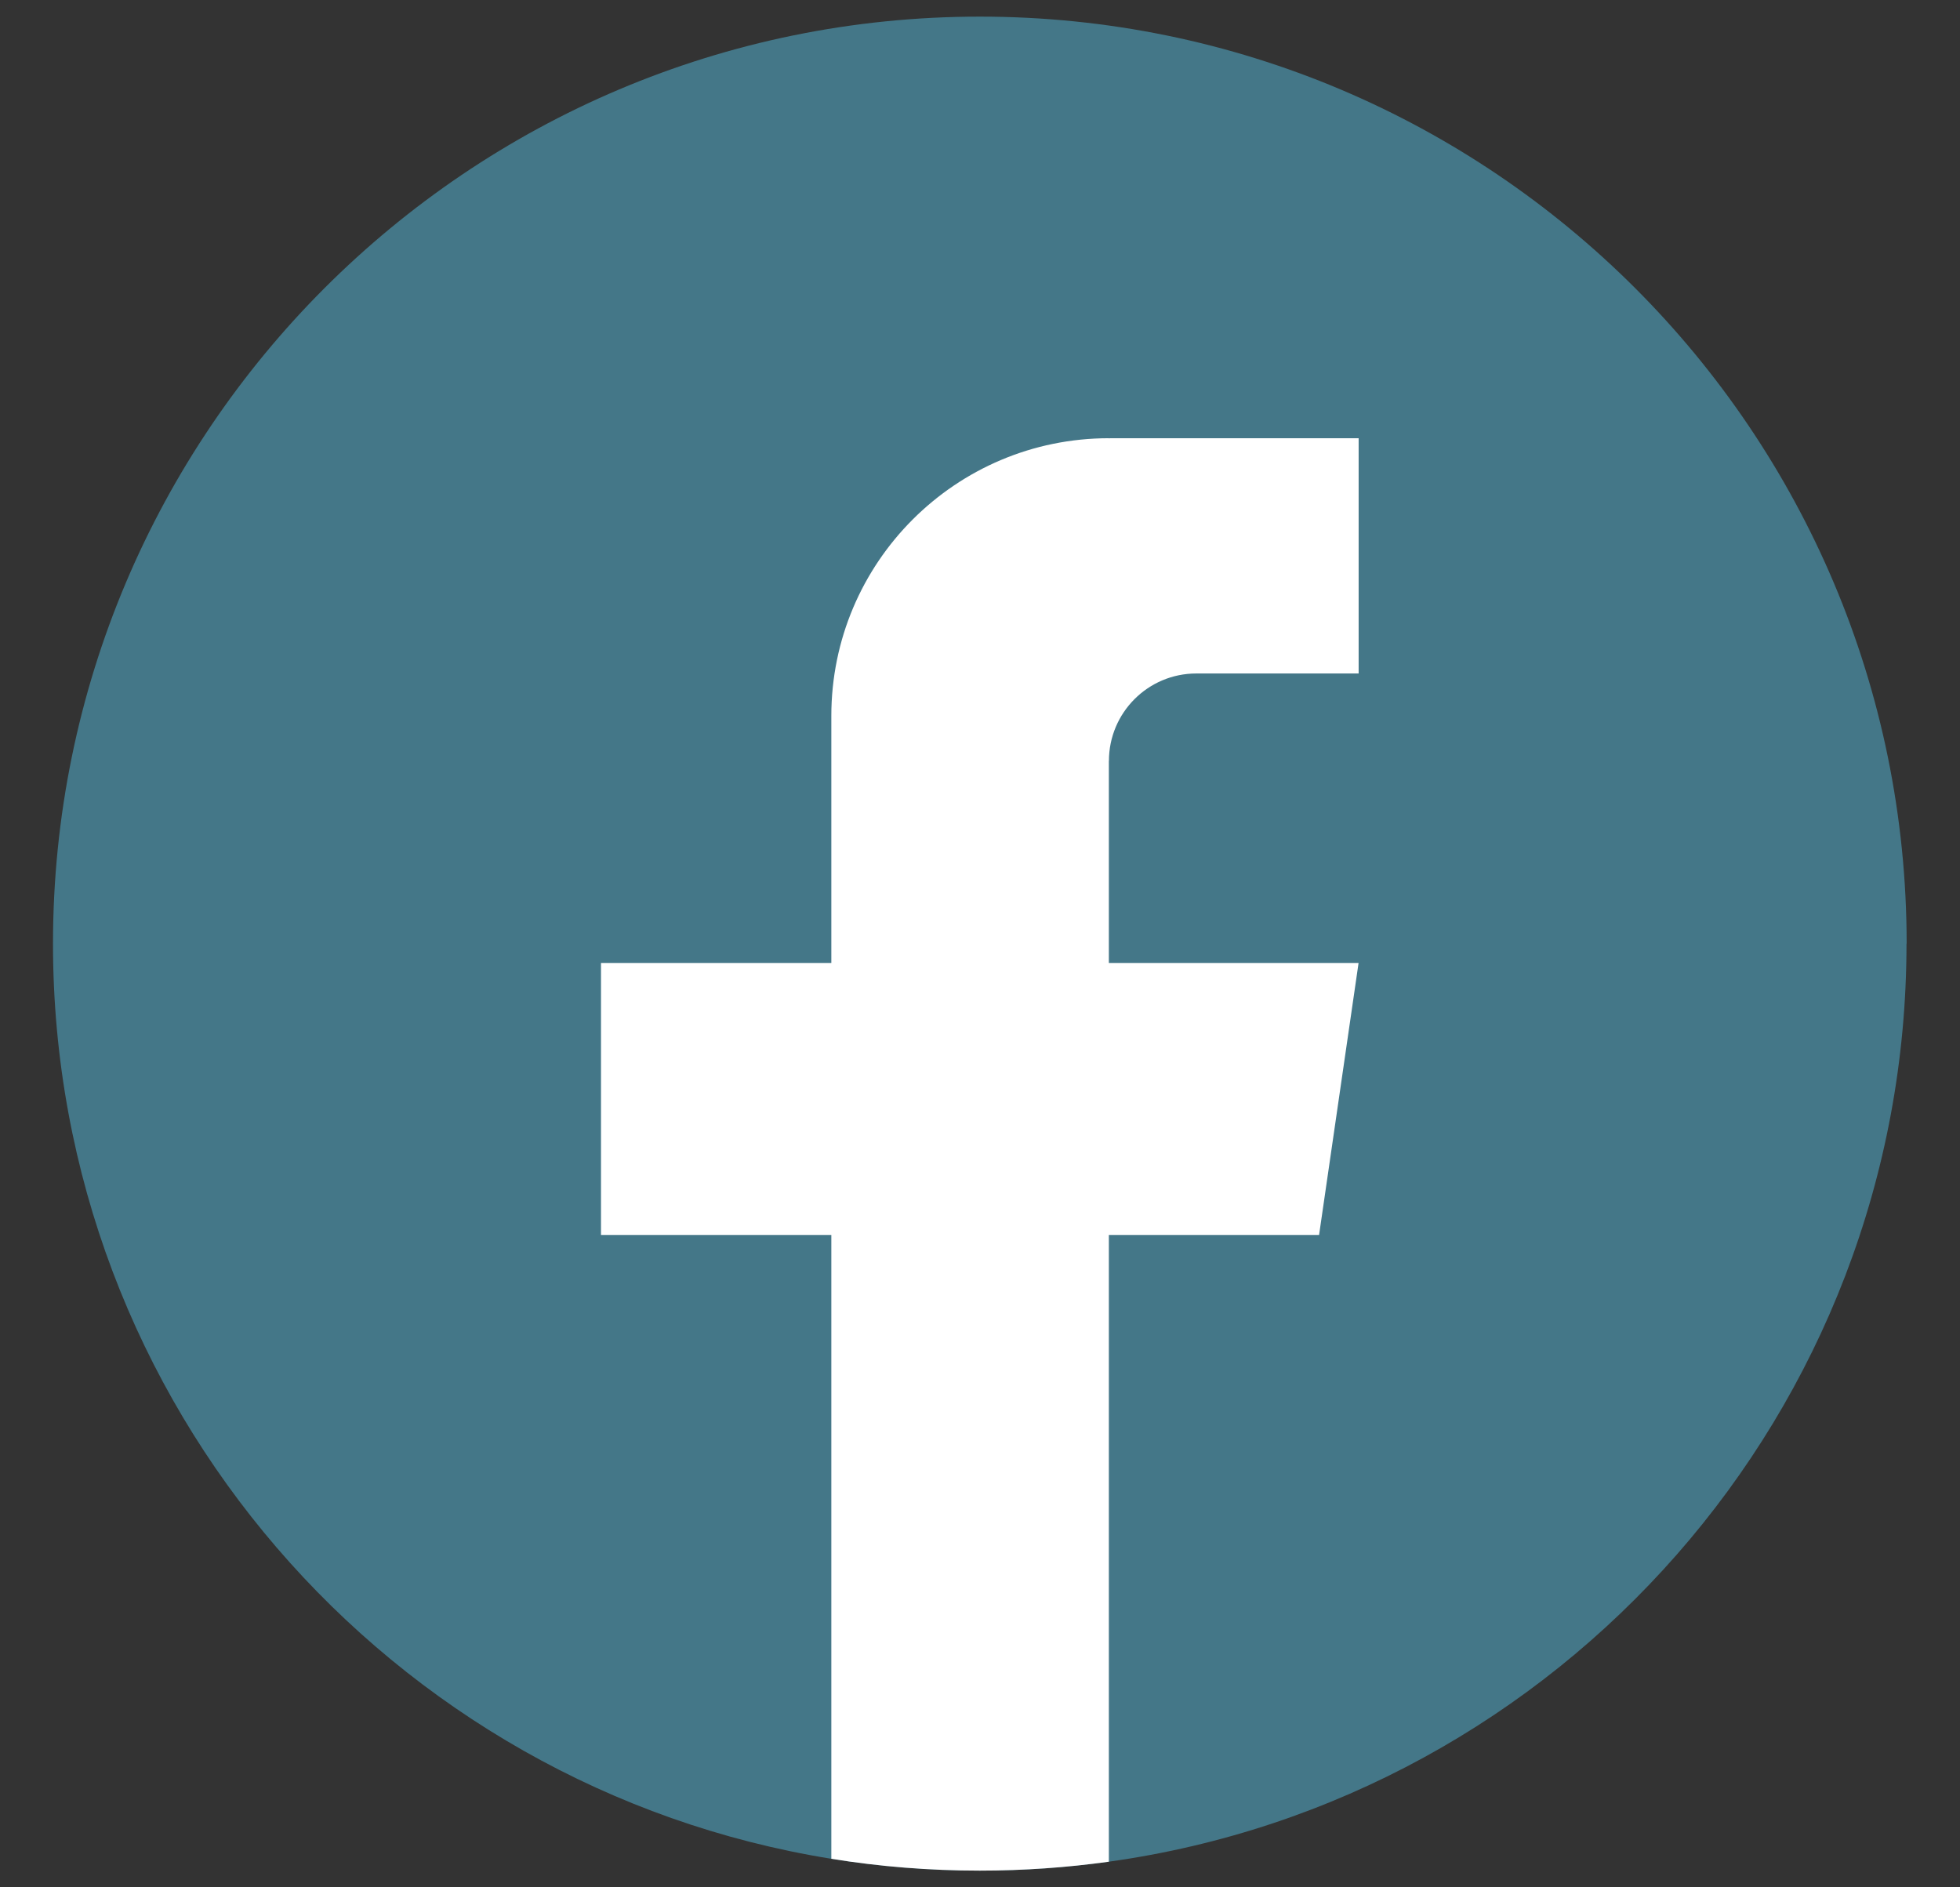
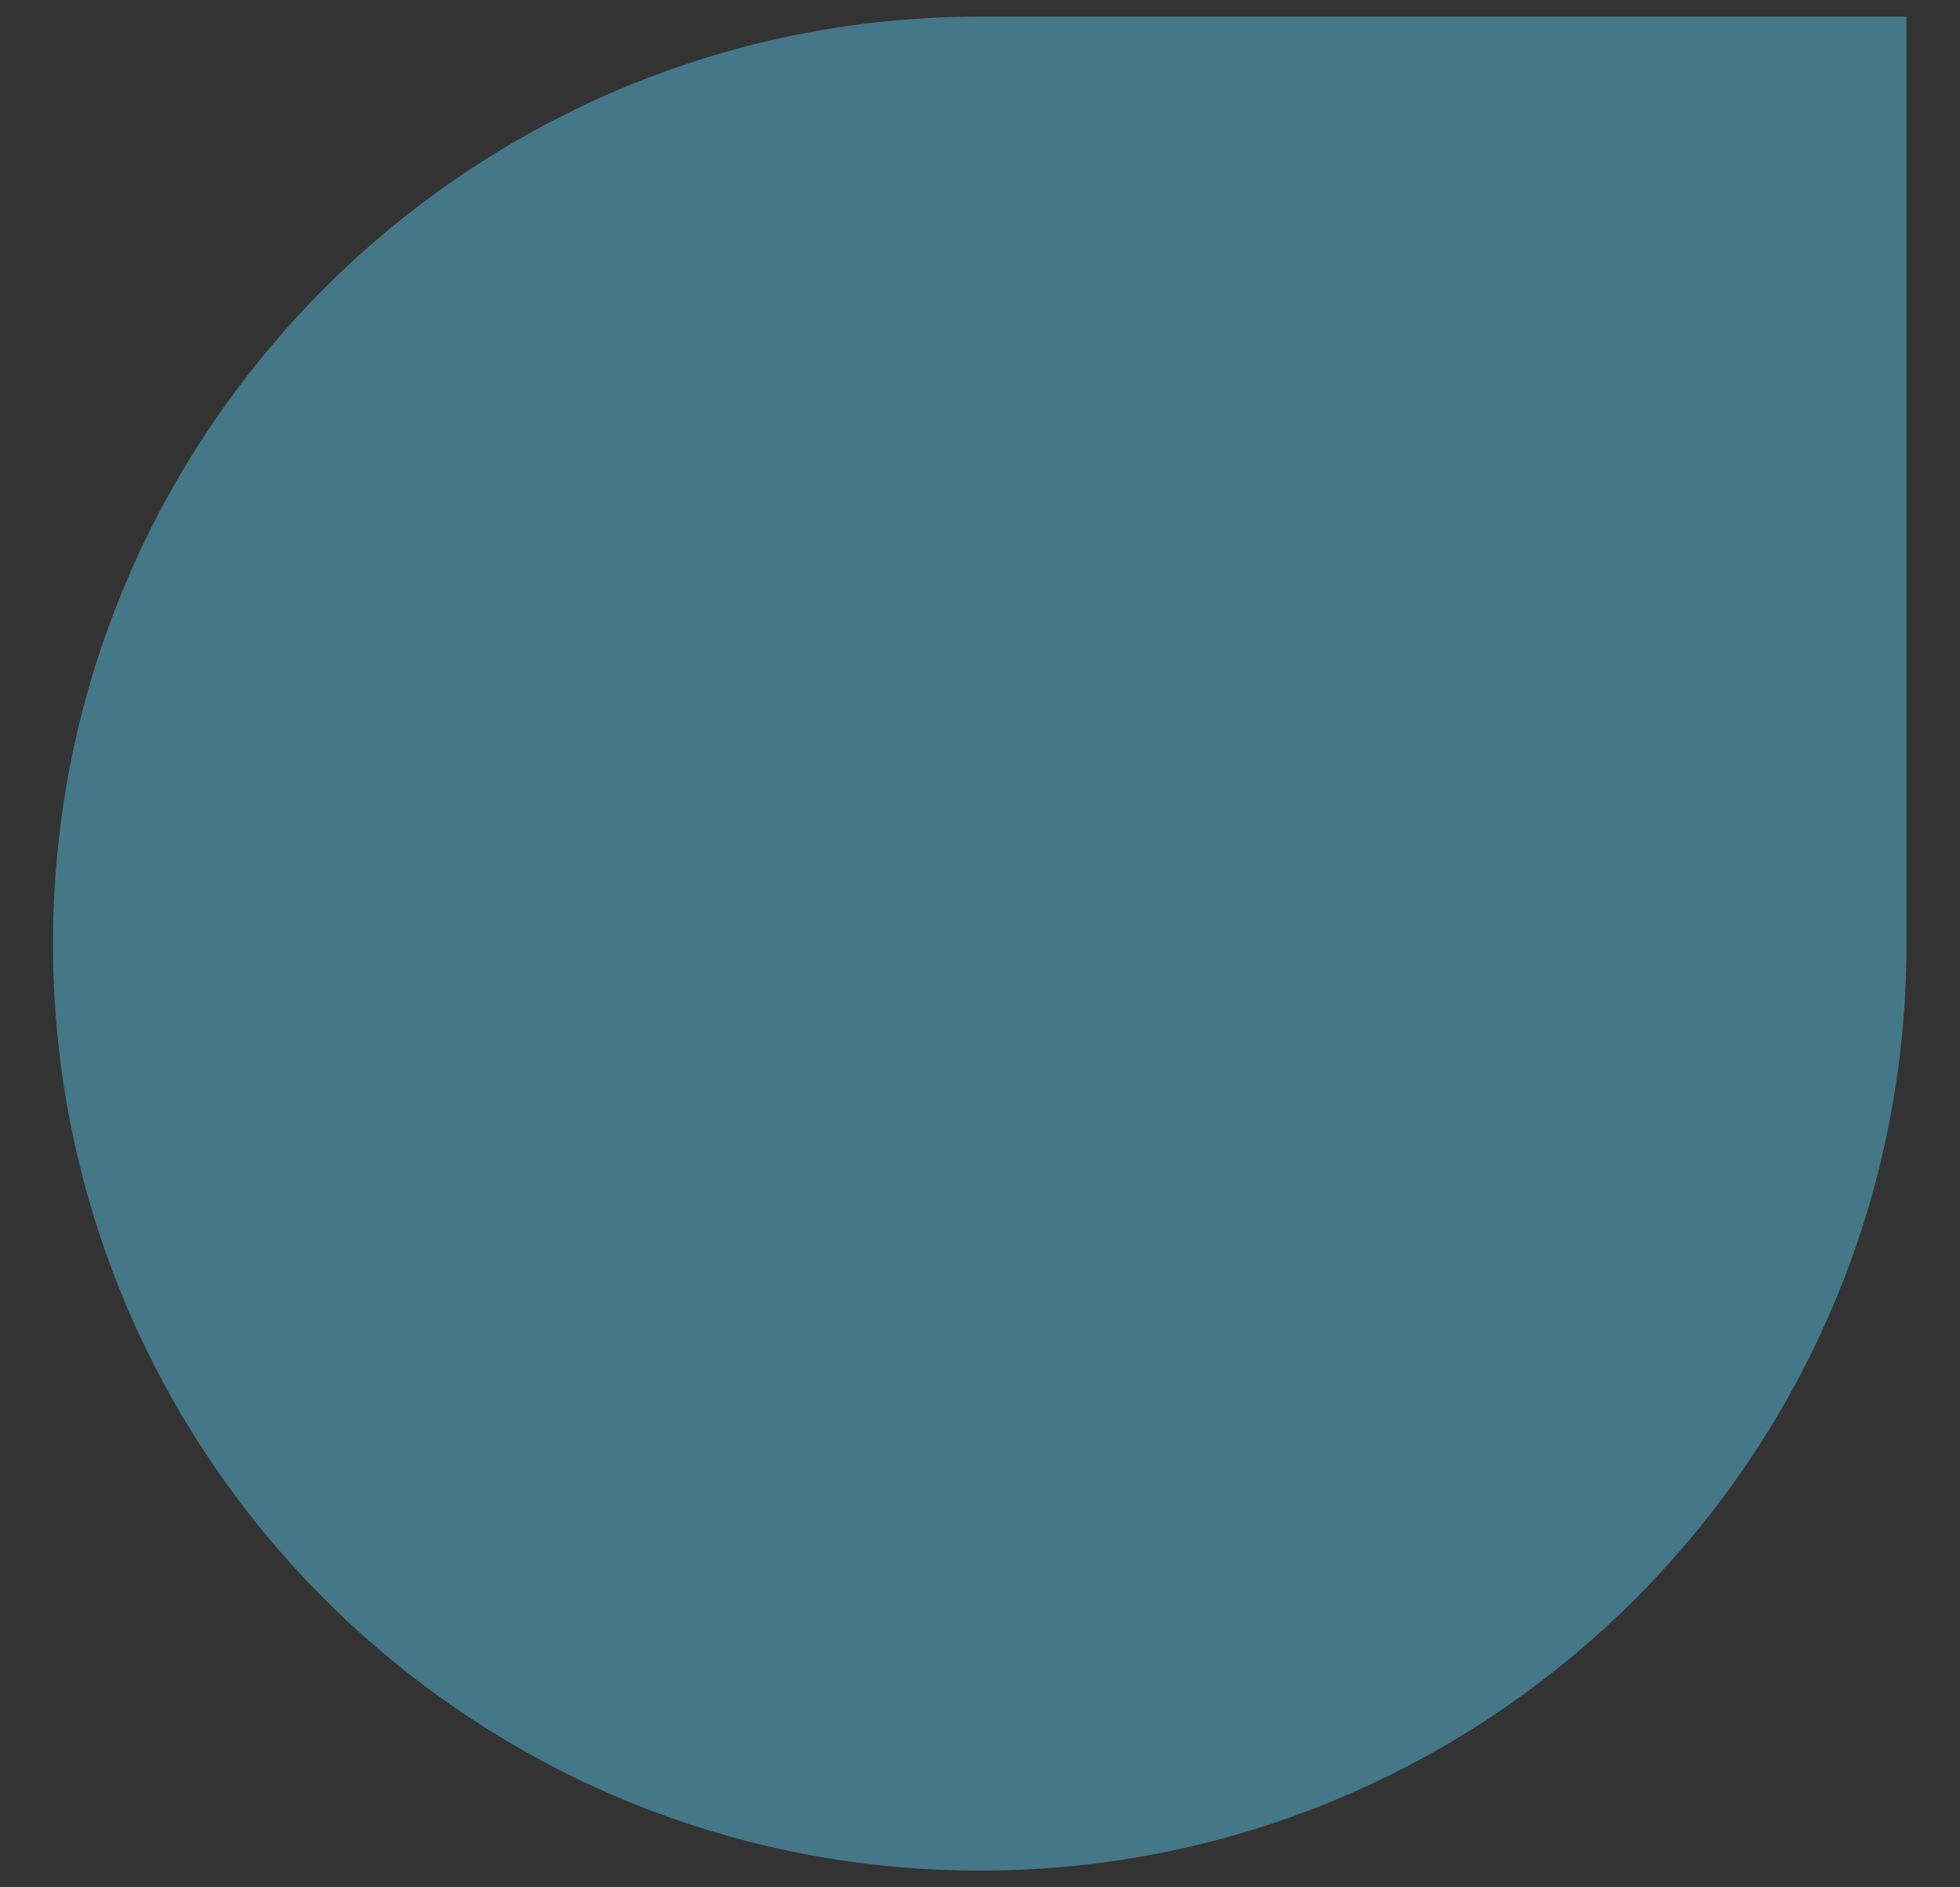
<svg xmlns="http://www.w3.org/2000/svg" width="27" height="26" viewBox="0 0 27 26" fill="none">
  <rect x="0" y="0" width="27" height="26" fill="#333333" stroke="none" />
-   <path d="M26.263 13C26.263 19.45 21.484 24.782 15.274 25.647C14.694 25.728 14.1 25.77 13.497 25.77C12.801 25.77 12.117 25.714 11.452 25.607C5.373 24.628 0.73 19.356 0.73 13C0.73 5.947 6.447 0.229 13.498 0.229C20.549 0.229 26.265 5.947 26.265 13H26.263Z" fill="#447788" />
-   <path d="M15.275 10.483V13.266H18.715L18.171 17.013H15.275V25.647C14.694 25.728 14.1 25.77 13.497 25.77C12.801 25.77 12.118 25.715 11.452 25.607V17.013H8.279V13.266H11.452V9.862C11.452 7.75 13.164 6.037 15.276 6.037V6.039C15.282 6.039 15.287 6.037 15.294 6.037H18.716V9.278H16.48C15.815 9.278 15.276 9.818 15.276 10.483L15.275 10.483Z" fill="white" />
+   <path d="M26.263 13C26.263 19.45 21.484 24.782 15.274 25.647C14.694 25.728 14.1 25.77 13.497 25.77C12.801 25.77 12.117 25.714 11.452 25.607C5.373 24.628 0.73 19.356 0.73 13C0.73 5.947 6.447 0.229 13.498 0.229H26.263Z" fill="#447788" />
</svg>